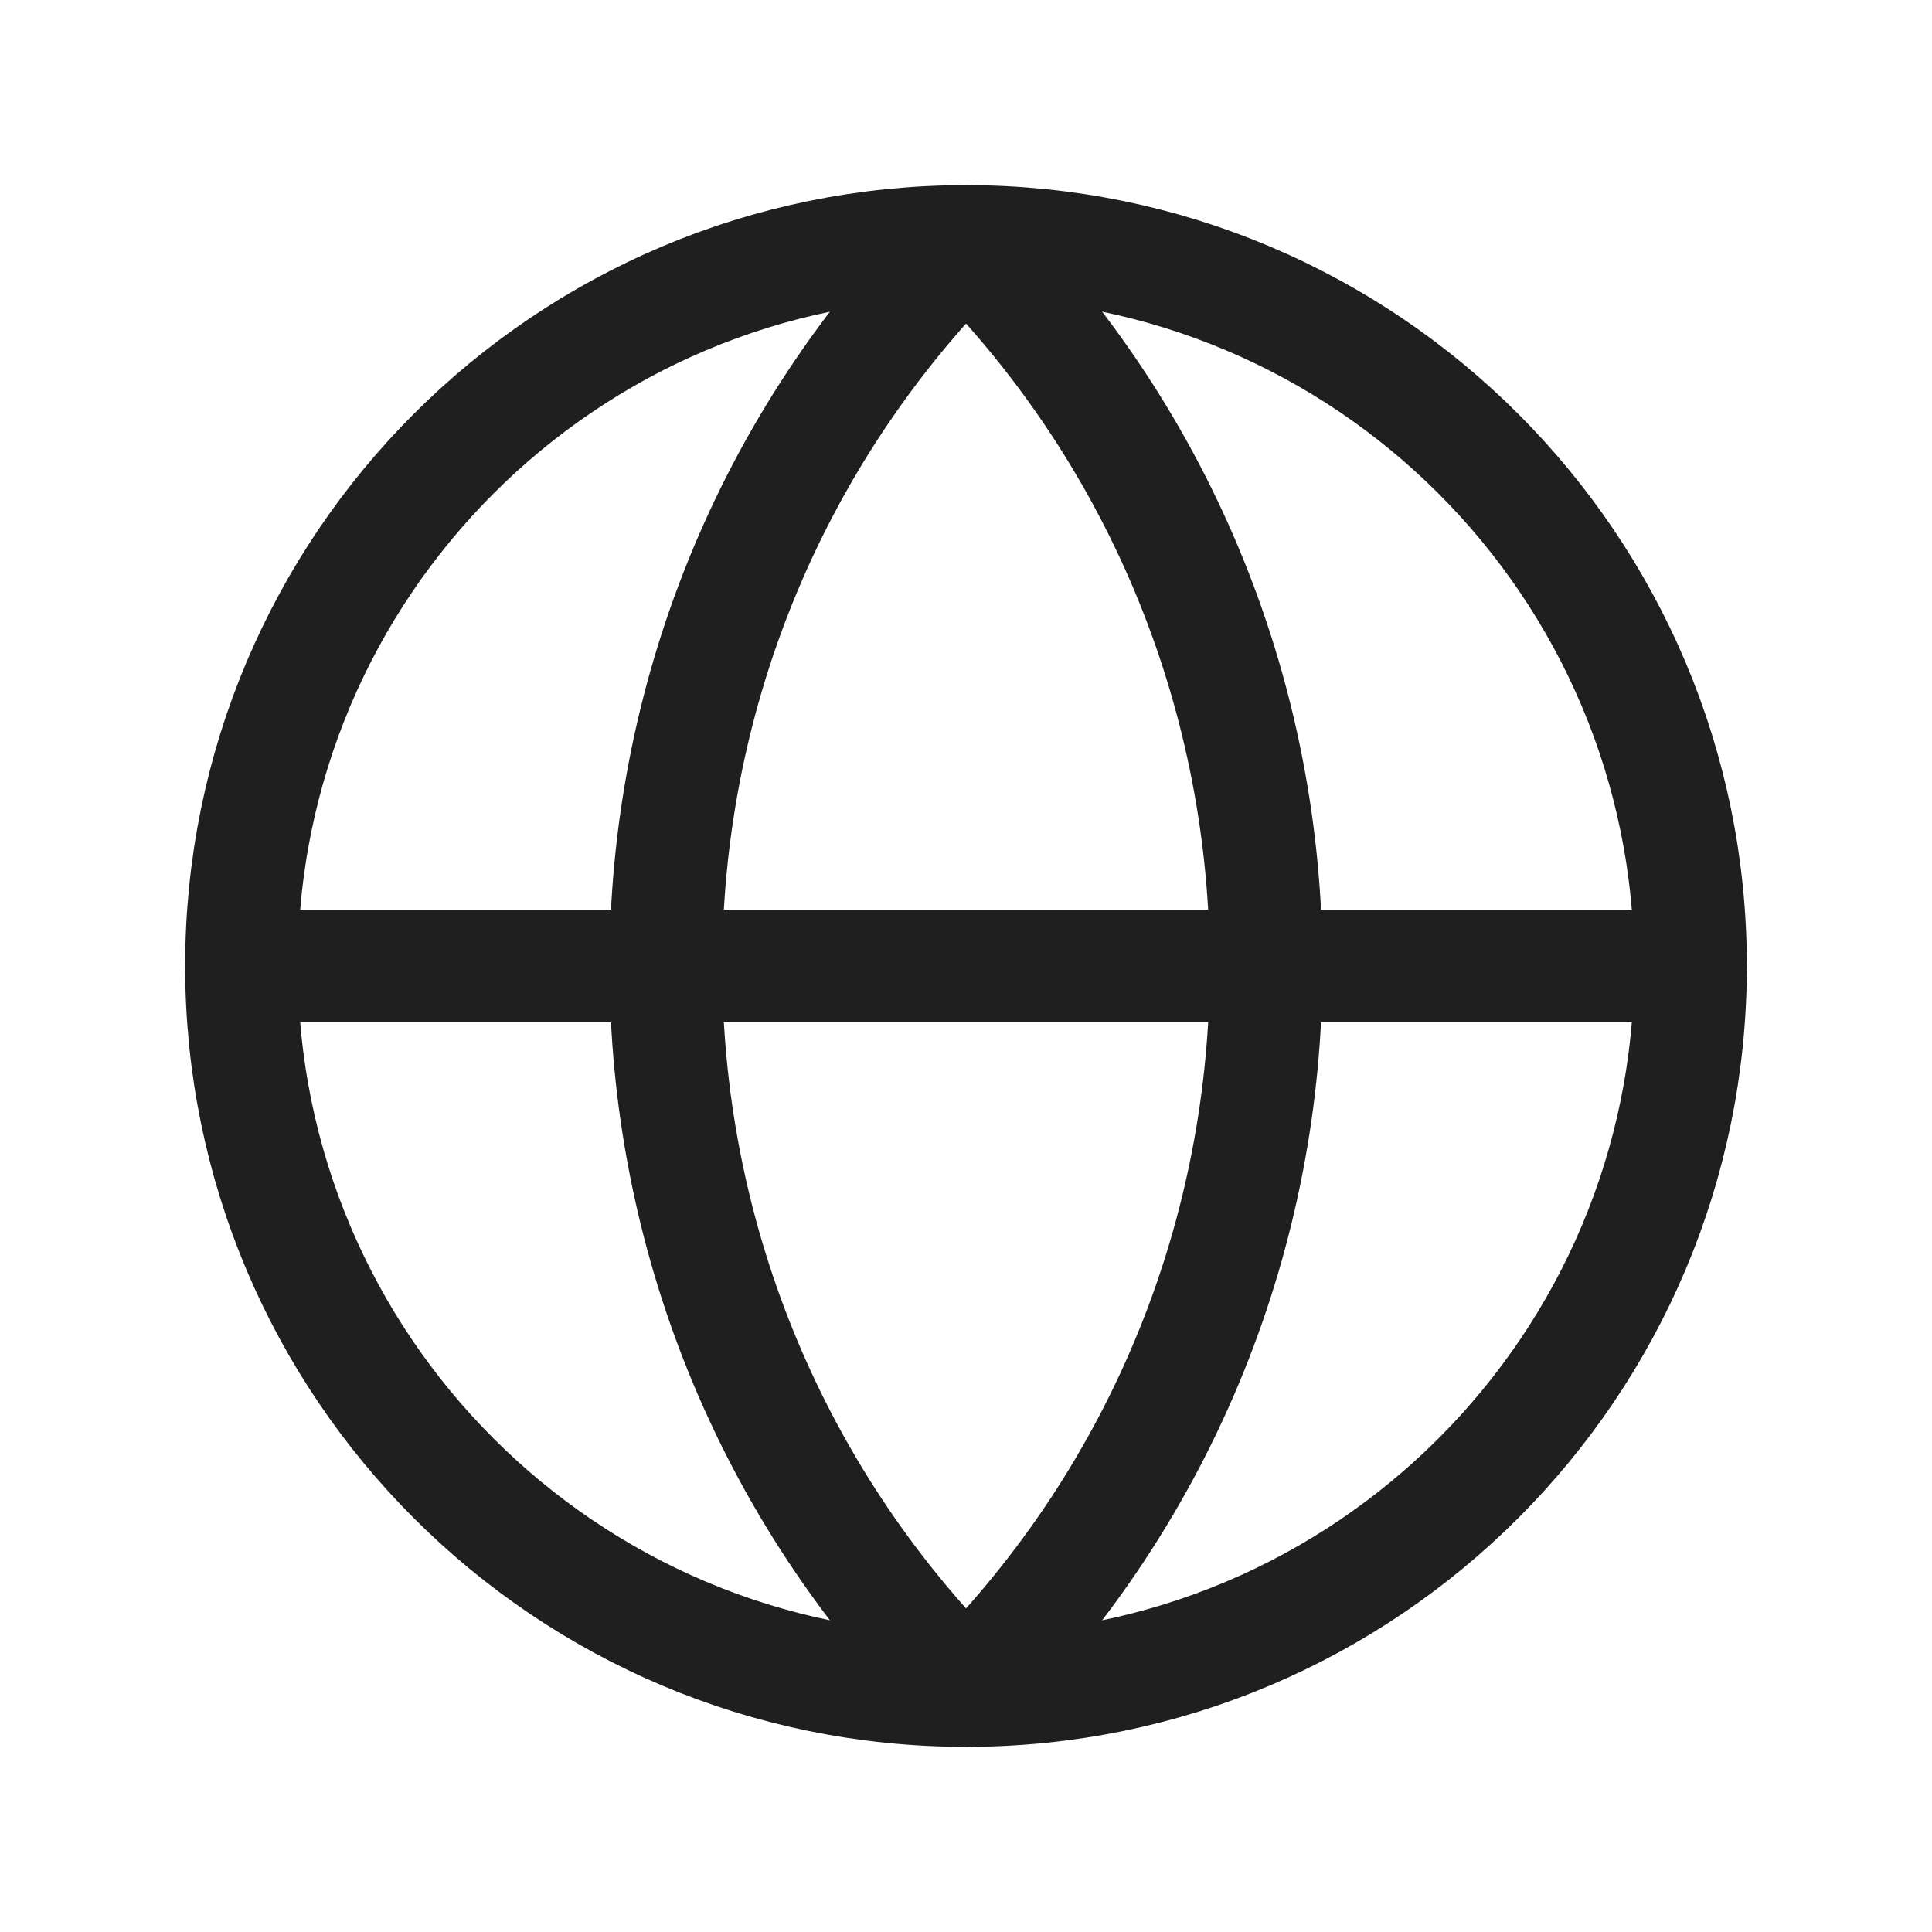
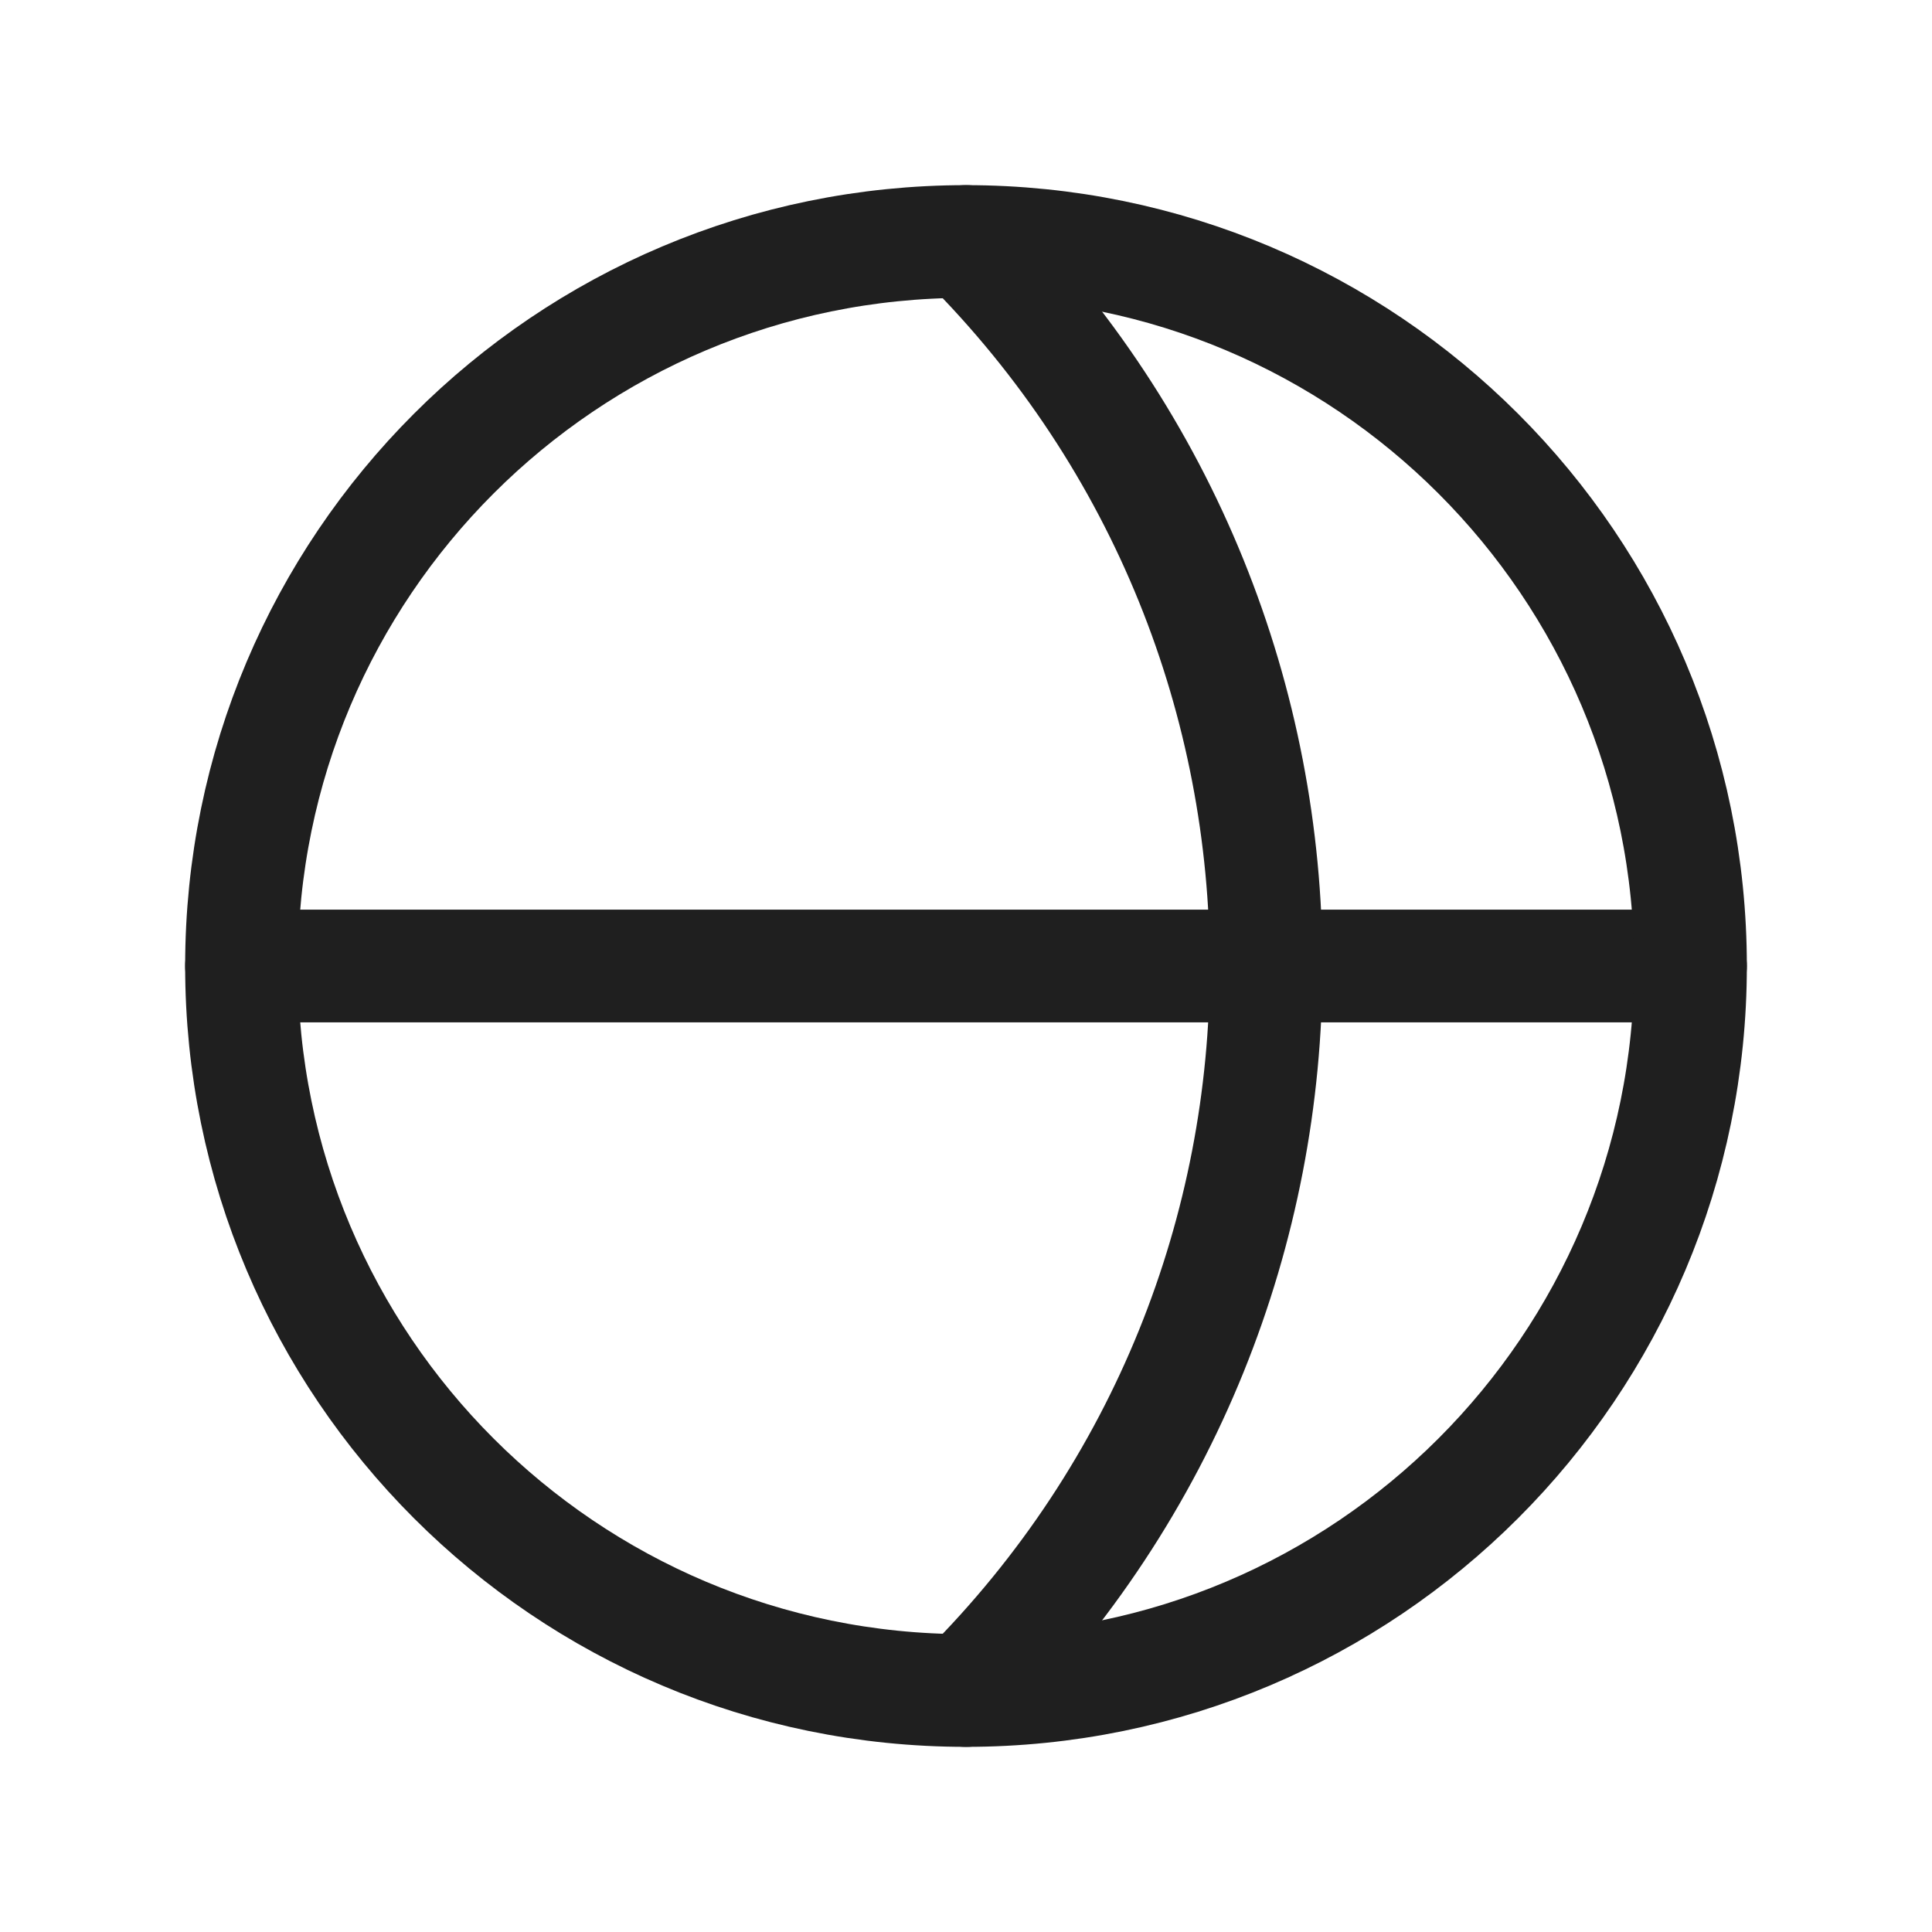
<svg xmlns="http://www.w3.org/2000/svg" width="24" height="24" viewBox="0 0 24 24" fill="none">
  <g clip-path="url(#clip0_8713_66510)">
    <path d="M3 12H21" stroke="#1F1F1F" stroke-width="1.4" stroke-linecap="round" />
-     <path d="M12 3V3C7.029 7.971 7.029 16.029 12 21V21" stroke="#1F1F1F" stroke-width="1.4" stroke-linecap="round" />
-     <path d="M12.001 3V3C16.971 7.971 16.971 16.029 12.001 21V21" stroke="#1F1F1F" stroke-width="1.4" stroke-linecap="round" />
+     <path d="M12.001 3V3C16.971 7.971 16.971 16.029 12.001 21" stroke="#1F1F1F" stroke-width="1.4" stroke-linecap="round" />
    <path d="M12 21C16.971 21 21 16.971 21 12C21 7.029 16.971 3 12 3C7.029 3 3 7.029 3 12C3 16.971 7.029 21 12 21Z" stroke="#1F1F1F" stroke-width="1.4" />
  </g>
  <defs>
    <clipPath id="clip0_8713_66510">
      <rect width="24" height="24" fill="white" />
    </clipPath>
  </defs>
</svg>